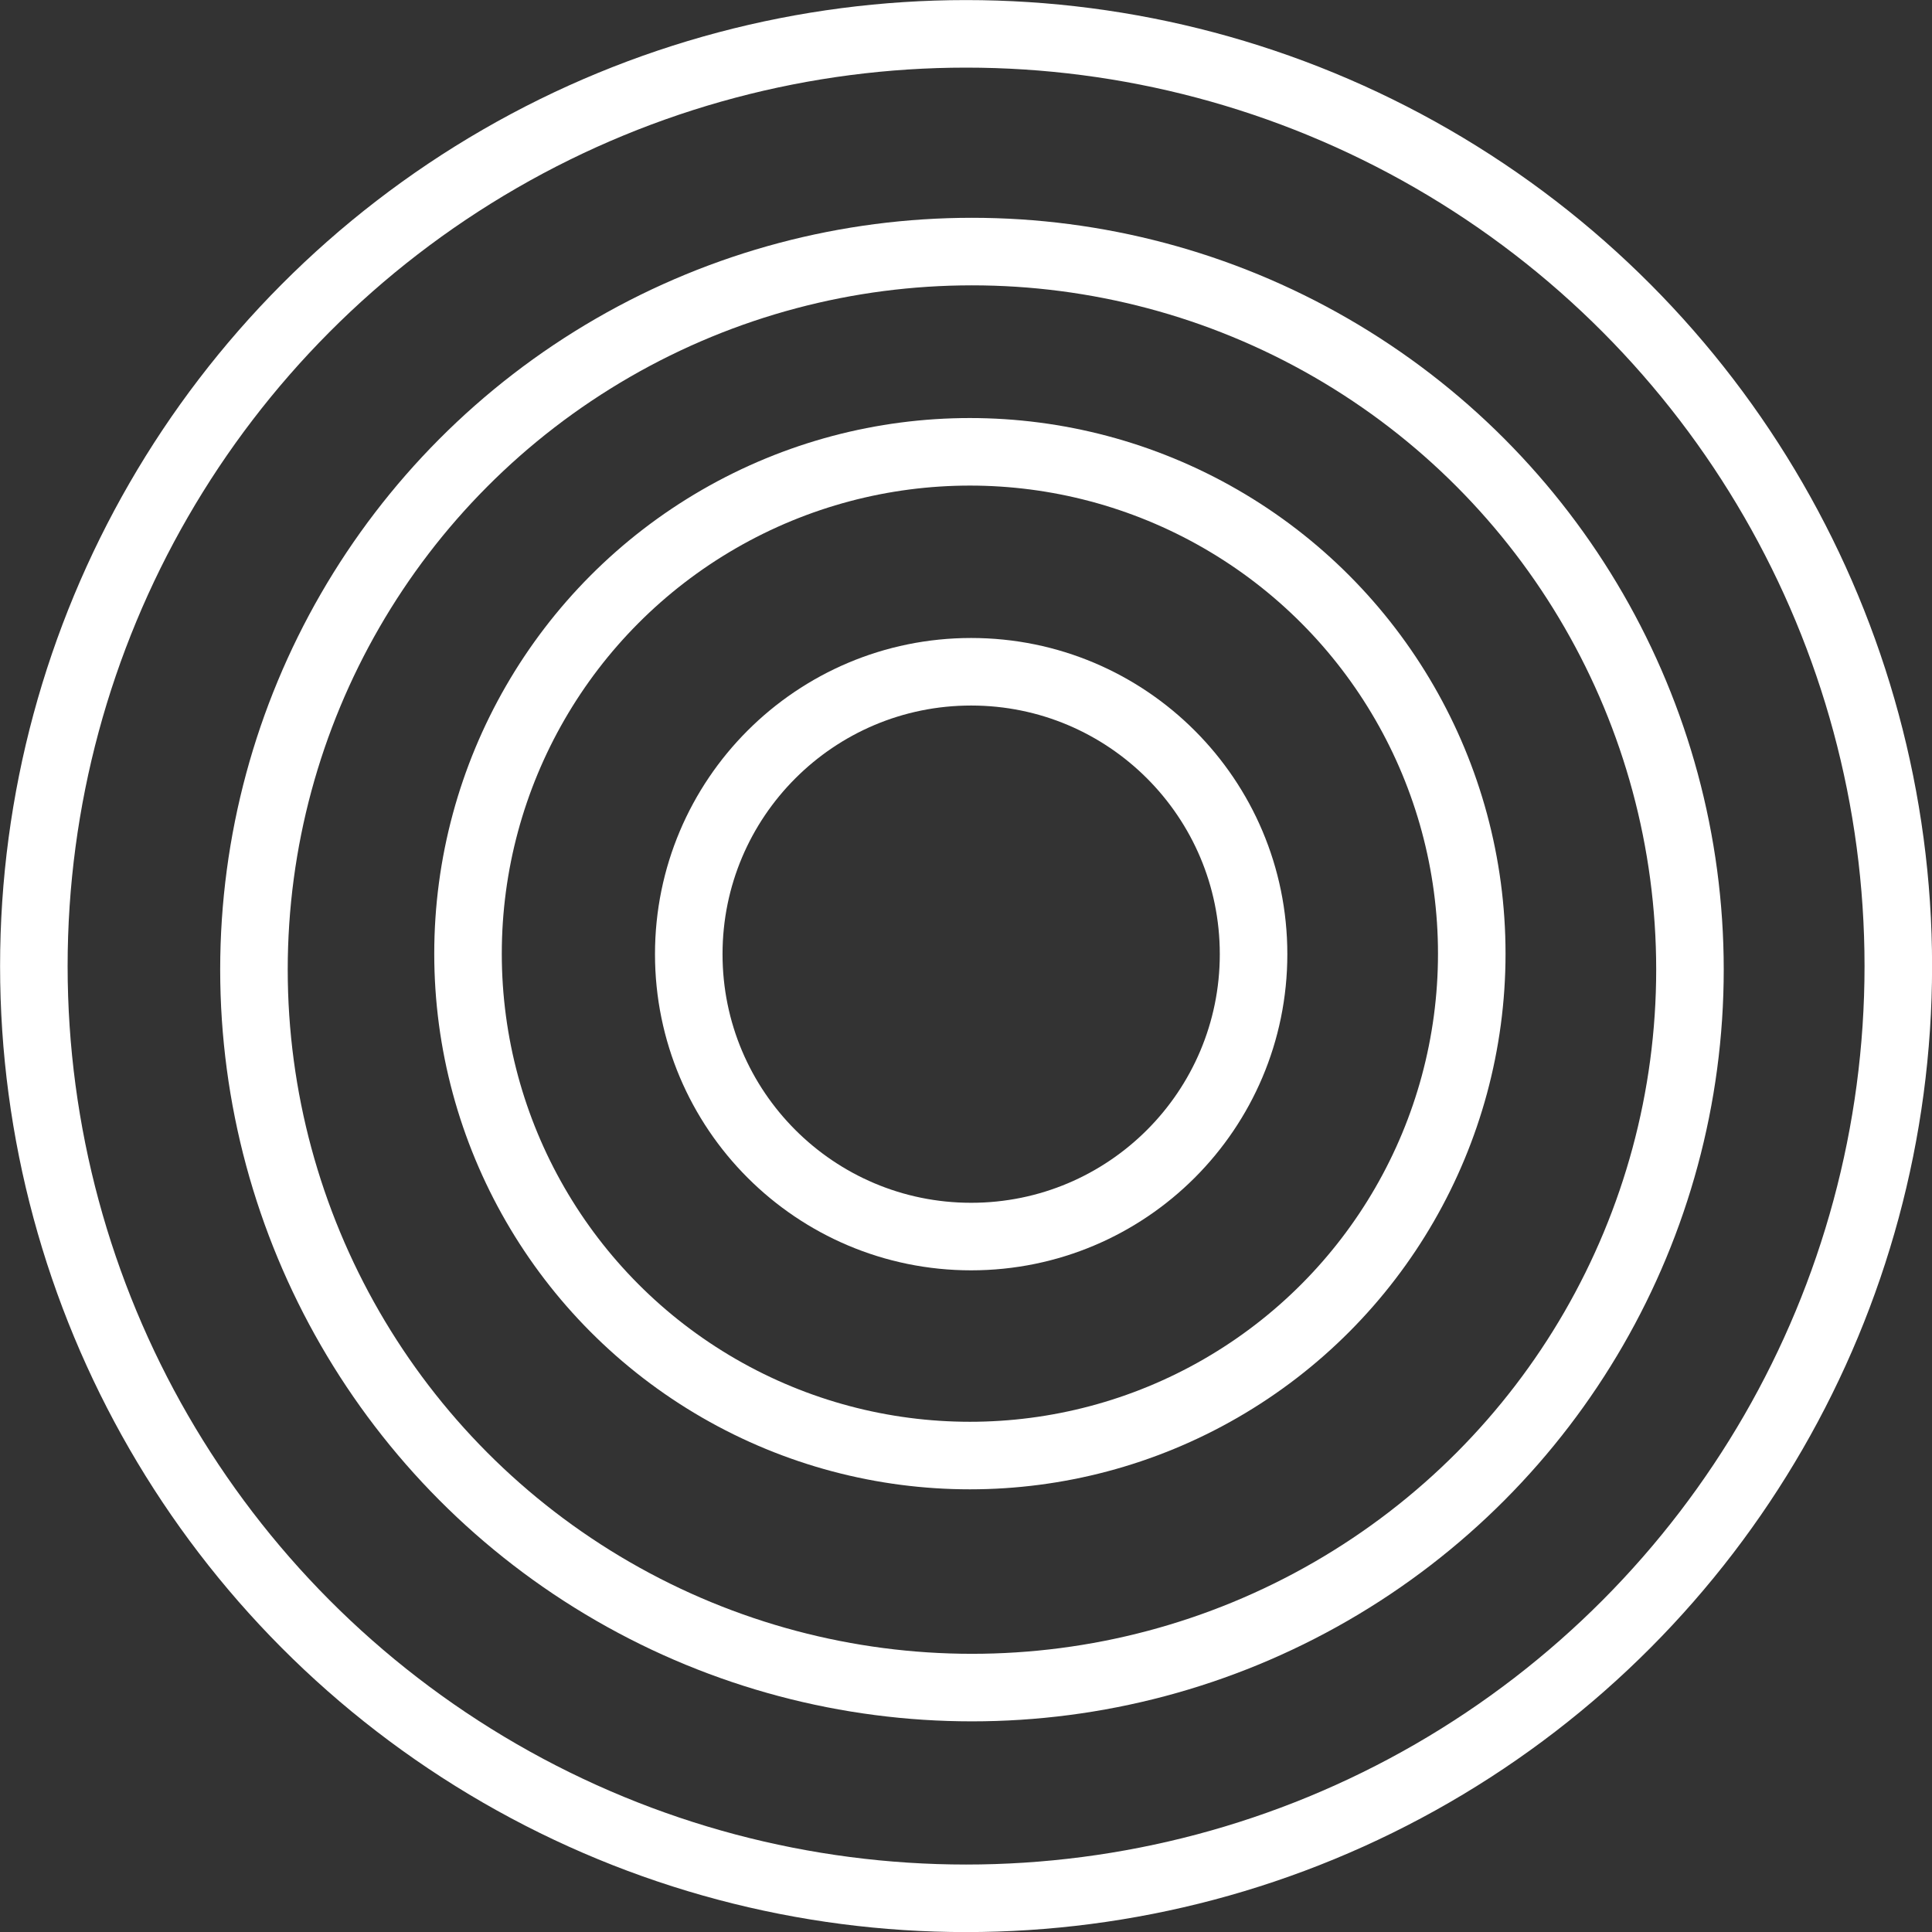
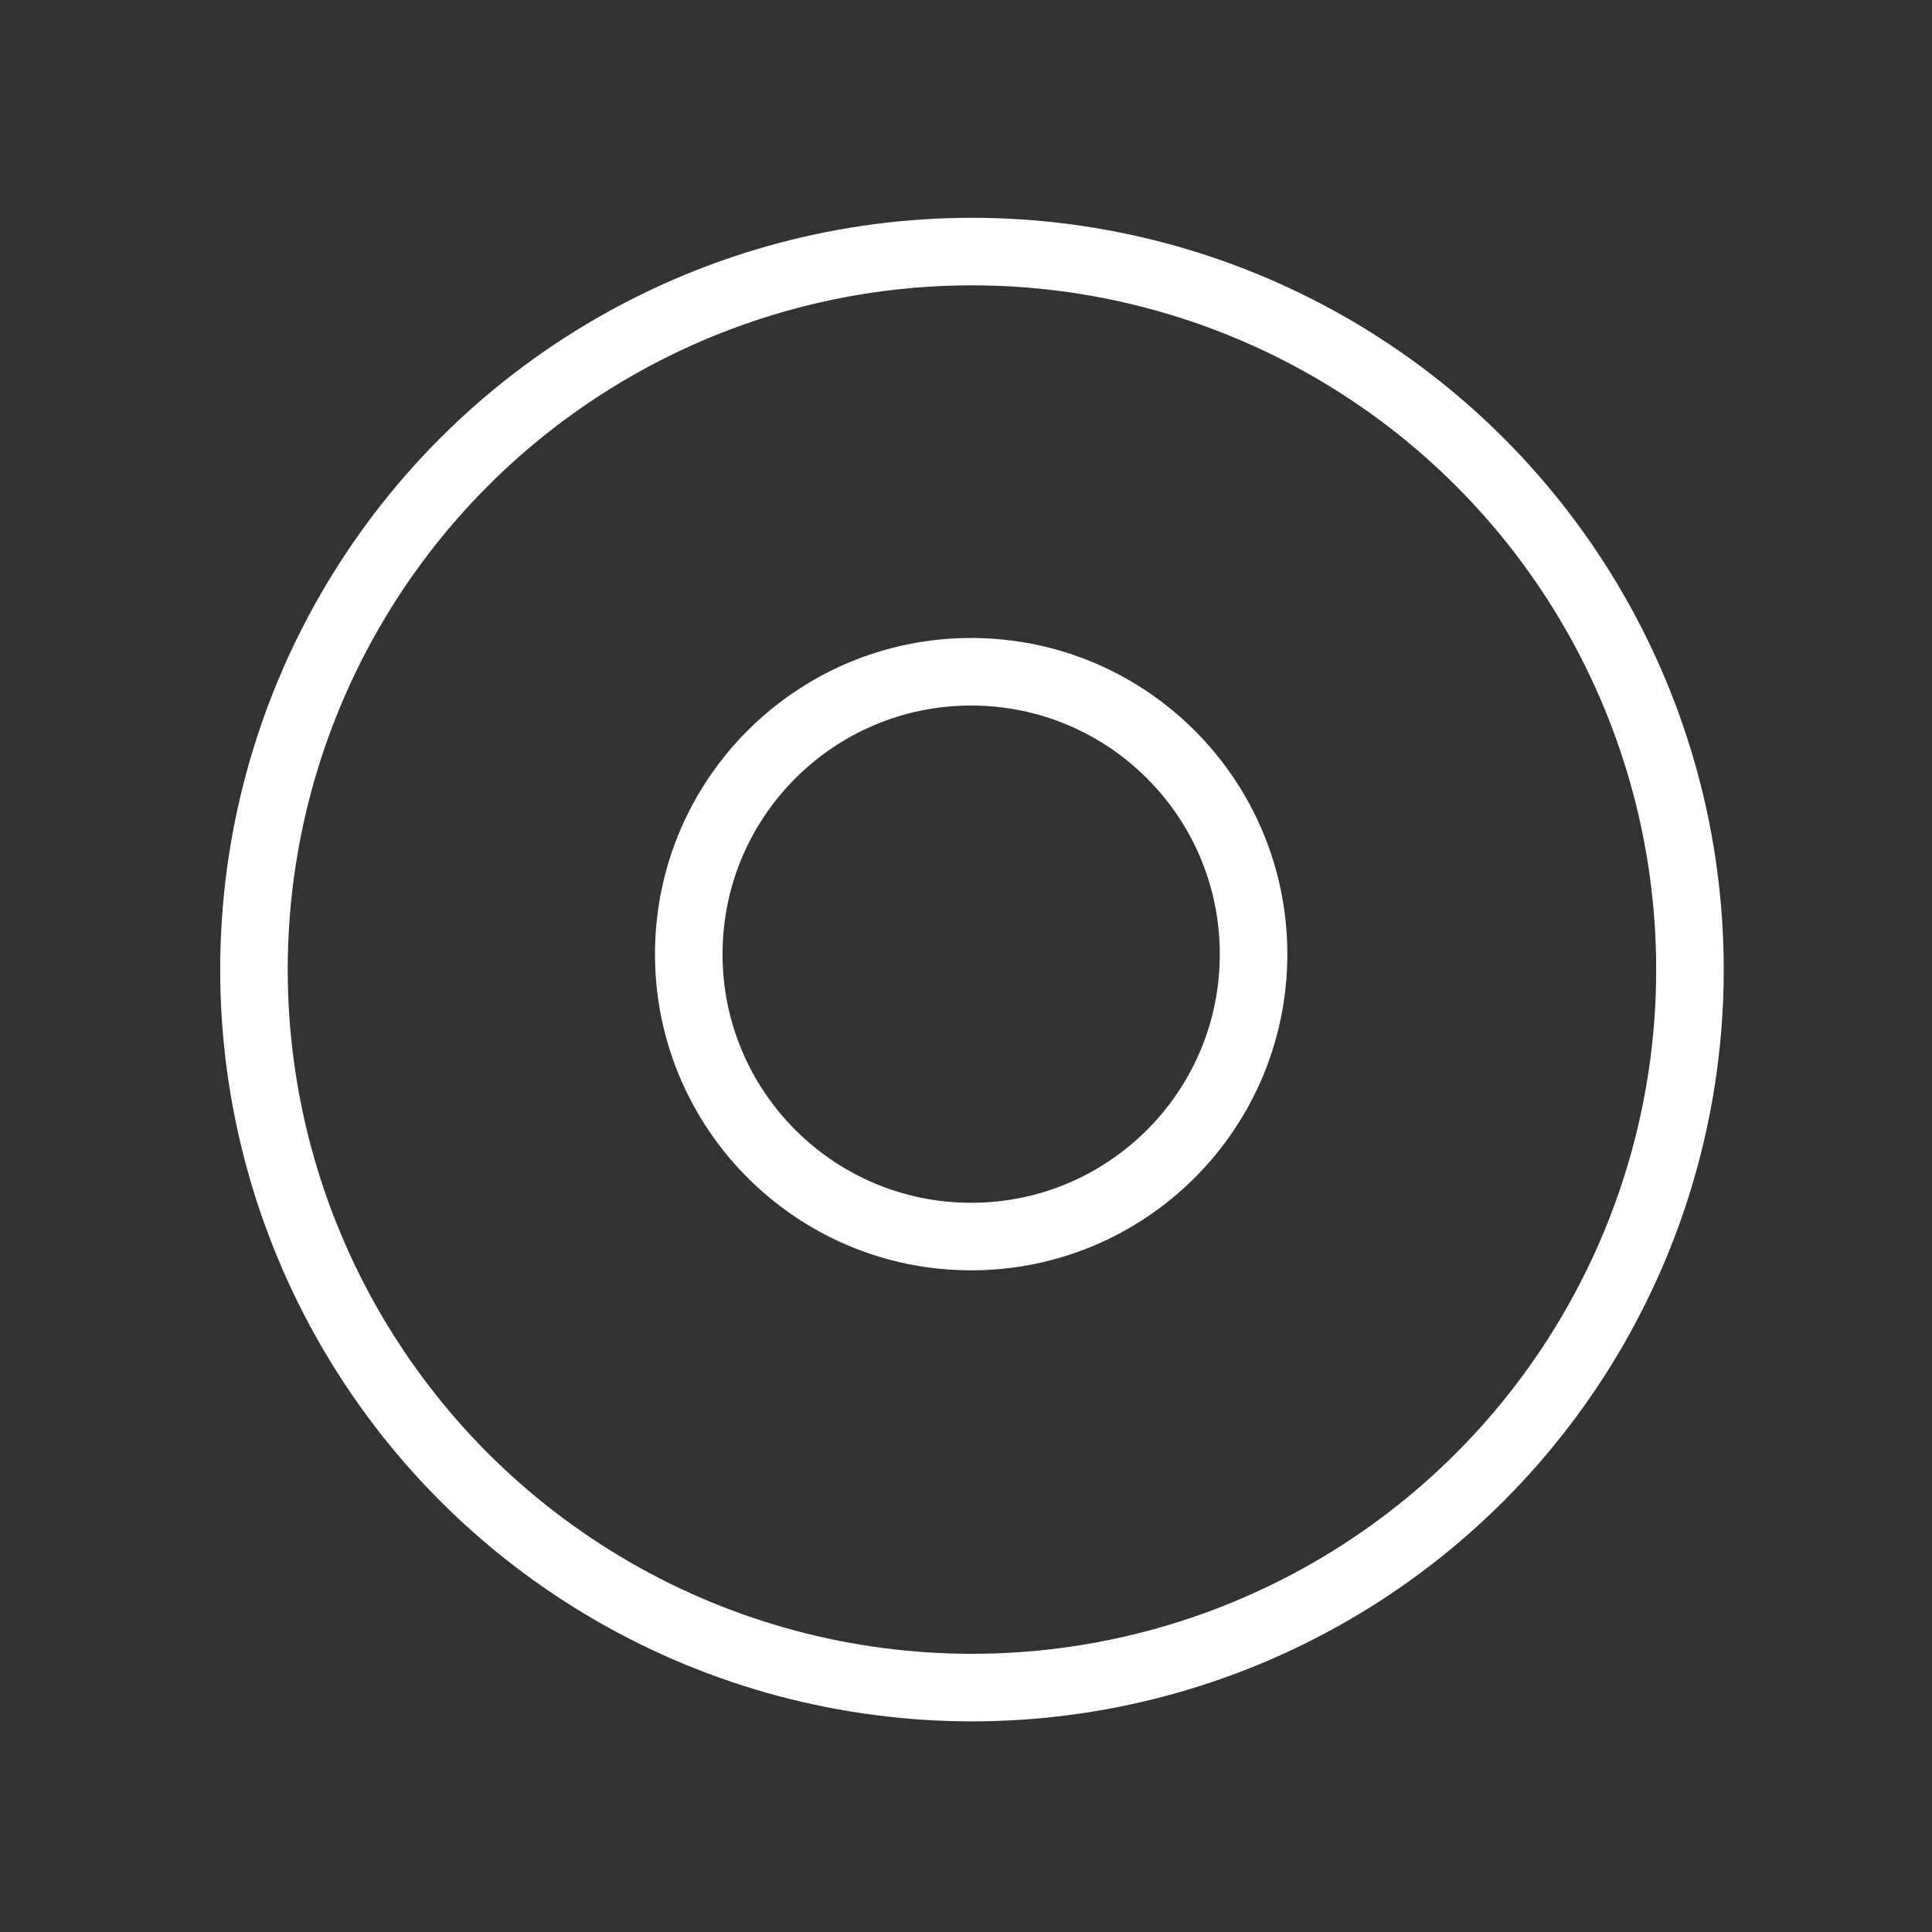
<svg xmlns="http://www.w3.org/2000/svg" id="Layer_2" viewBox="0 0 121.57 121.57">
  <rect x="0" y="0" width="121.57" height="121.57" fill="#333333" stroke="none" />
  <g id="_Слой_2">
    <g>
-       <circle cx="60.79" cy="60.79" r="58.66" fill="none" stroke="#fff" stroke-miterlimit="10" stroke-width="4.25" />
      <circle cx="61.16" cy="61.01" r="45.18" fill="none" stroke="#fff" stroke-miterlimit="10" stroke-width="4.25" />
-       <circle cx="61.03" cy="60.01" r="31.58" fill="none" stroke="#fff" stroke-miterlimit="10" stroke-width="4.25" />
      <circle cx="61.11" cy="60.04" r="17.77" fill="none" stroke="#fff" stroke-miterlimit="10" stroke-width="4.25" />
    </g>
  </g>
</svg>